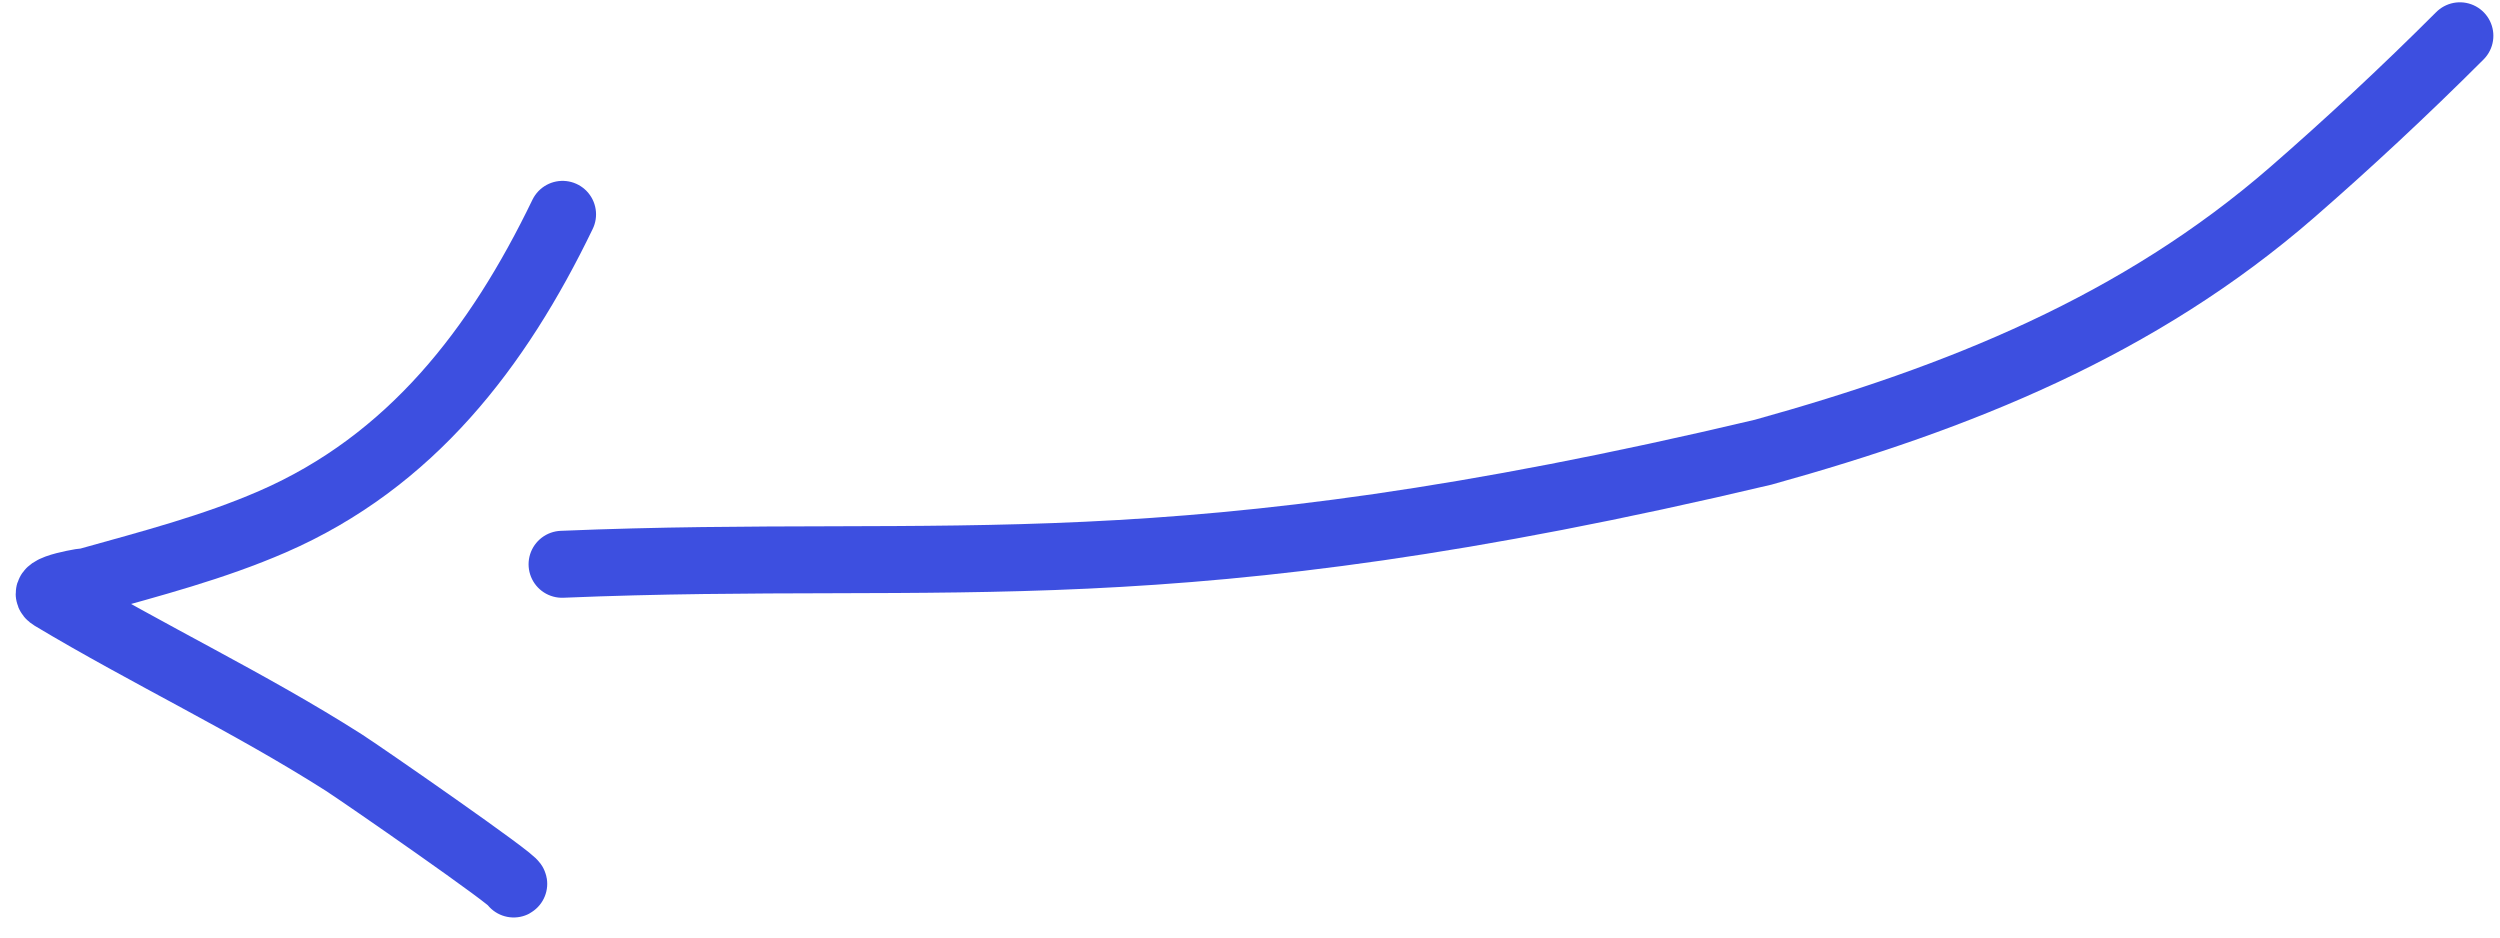
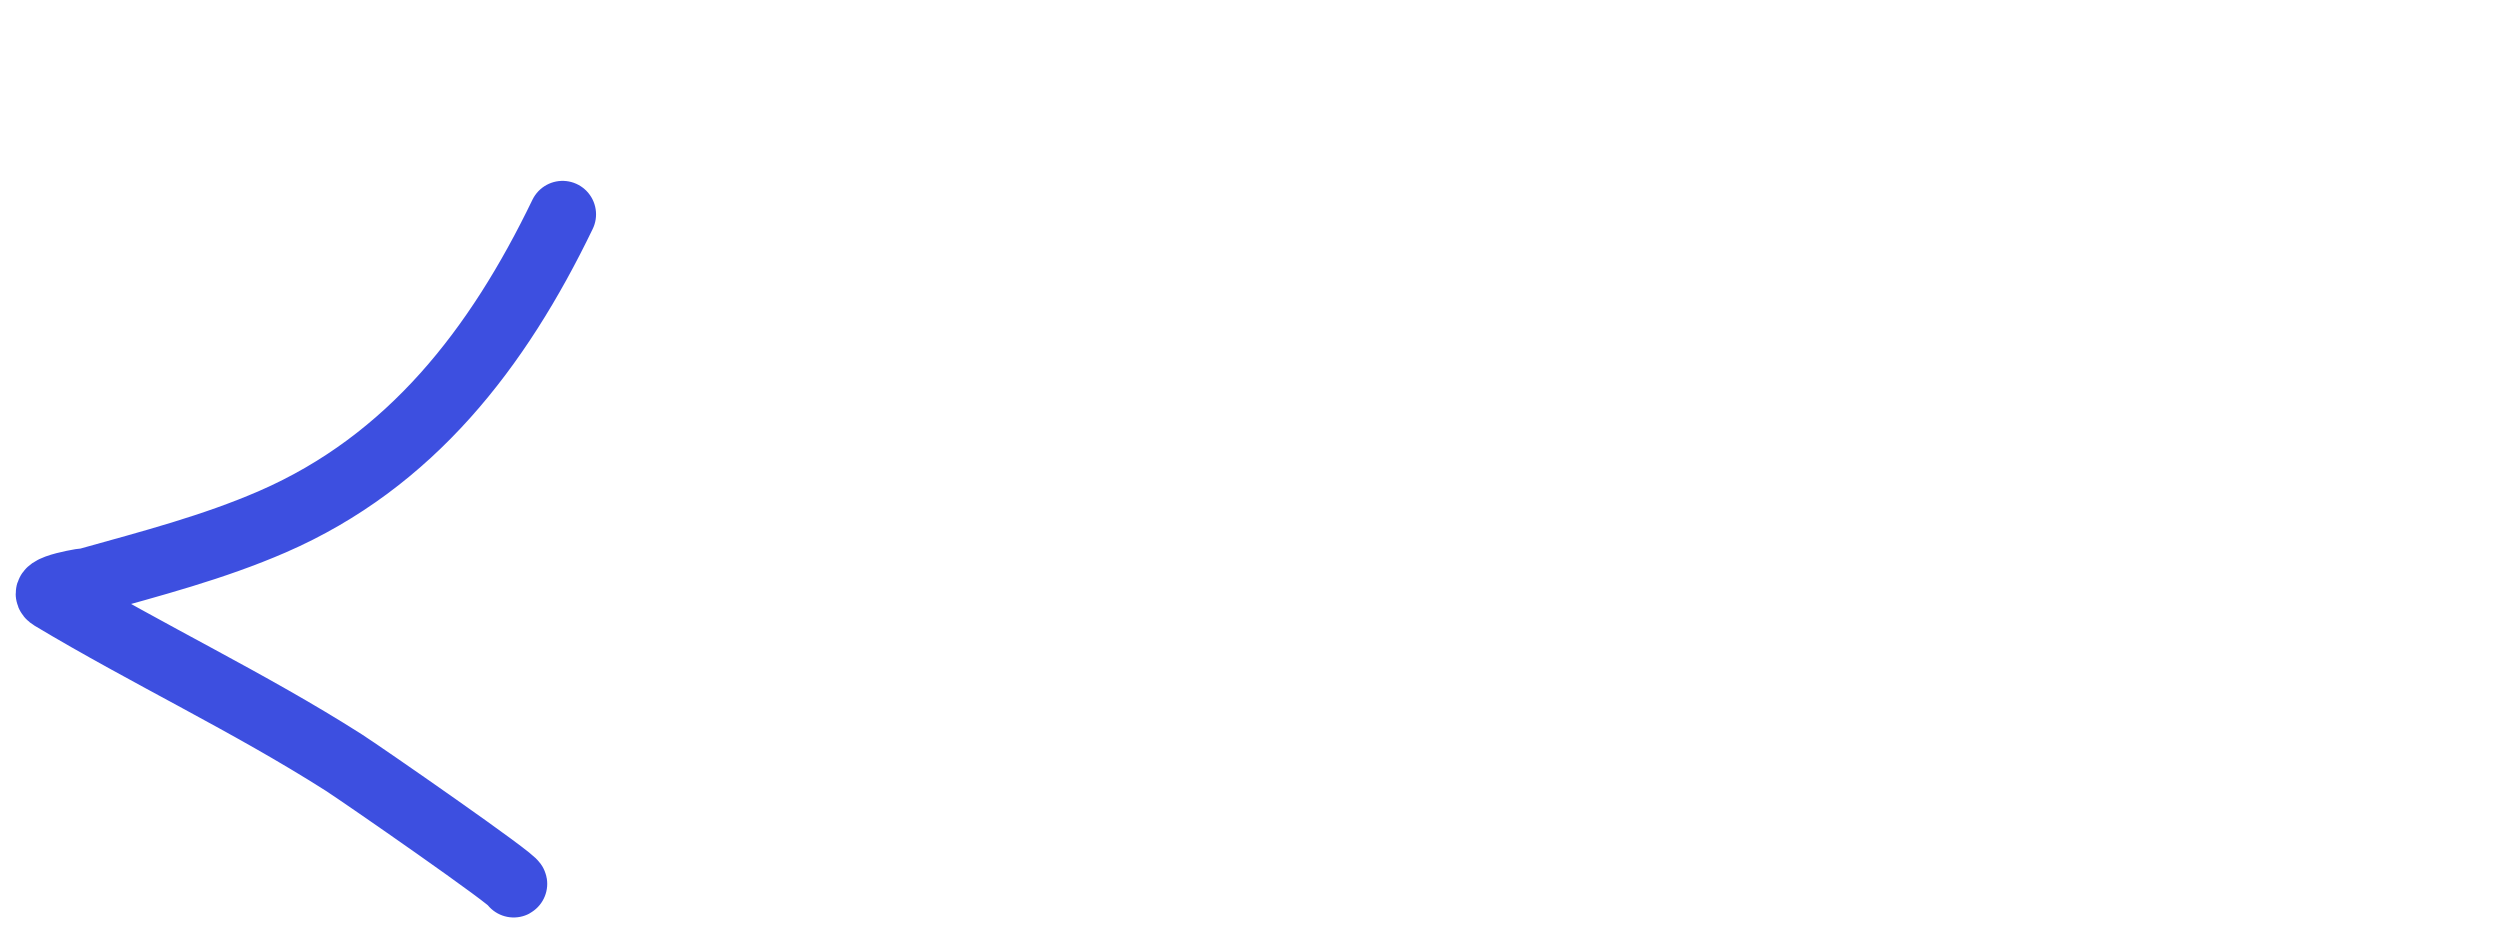
<svg xmlns="http://www.w3.org/2000/svg" width="112" height="42" viewBox="0 0 112 42" fill="none">
  <path d="M25.203 9.603C22.303 15.61 18.399 20.676 12.213 23.369C9.57 24.519 6.765 25.249 3.999 26.023C3.988 26.026 1.648 26.342 2.326 26.748C6.626 29.326 11.151 31.456 15.392 34.156C16.136 34.629 23.187 39.515 23.013 39.603" stroke="#3D4FE0" stroke-width="3" stroke-linecap="round" />
-   <path d="M110.203 1.603C107.703 4.103 105.126 6.496 102.703 8.603C95.815 14.593 87.769 17.82 78.992 20.258C52.203 26.603 42.87 24.544 25.18 25.28" stroke="#3D4FE0" stroke-width="3" stroke-linecap="round" />
</svg>